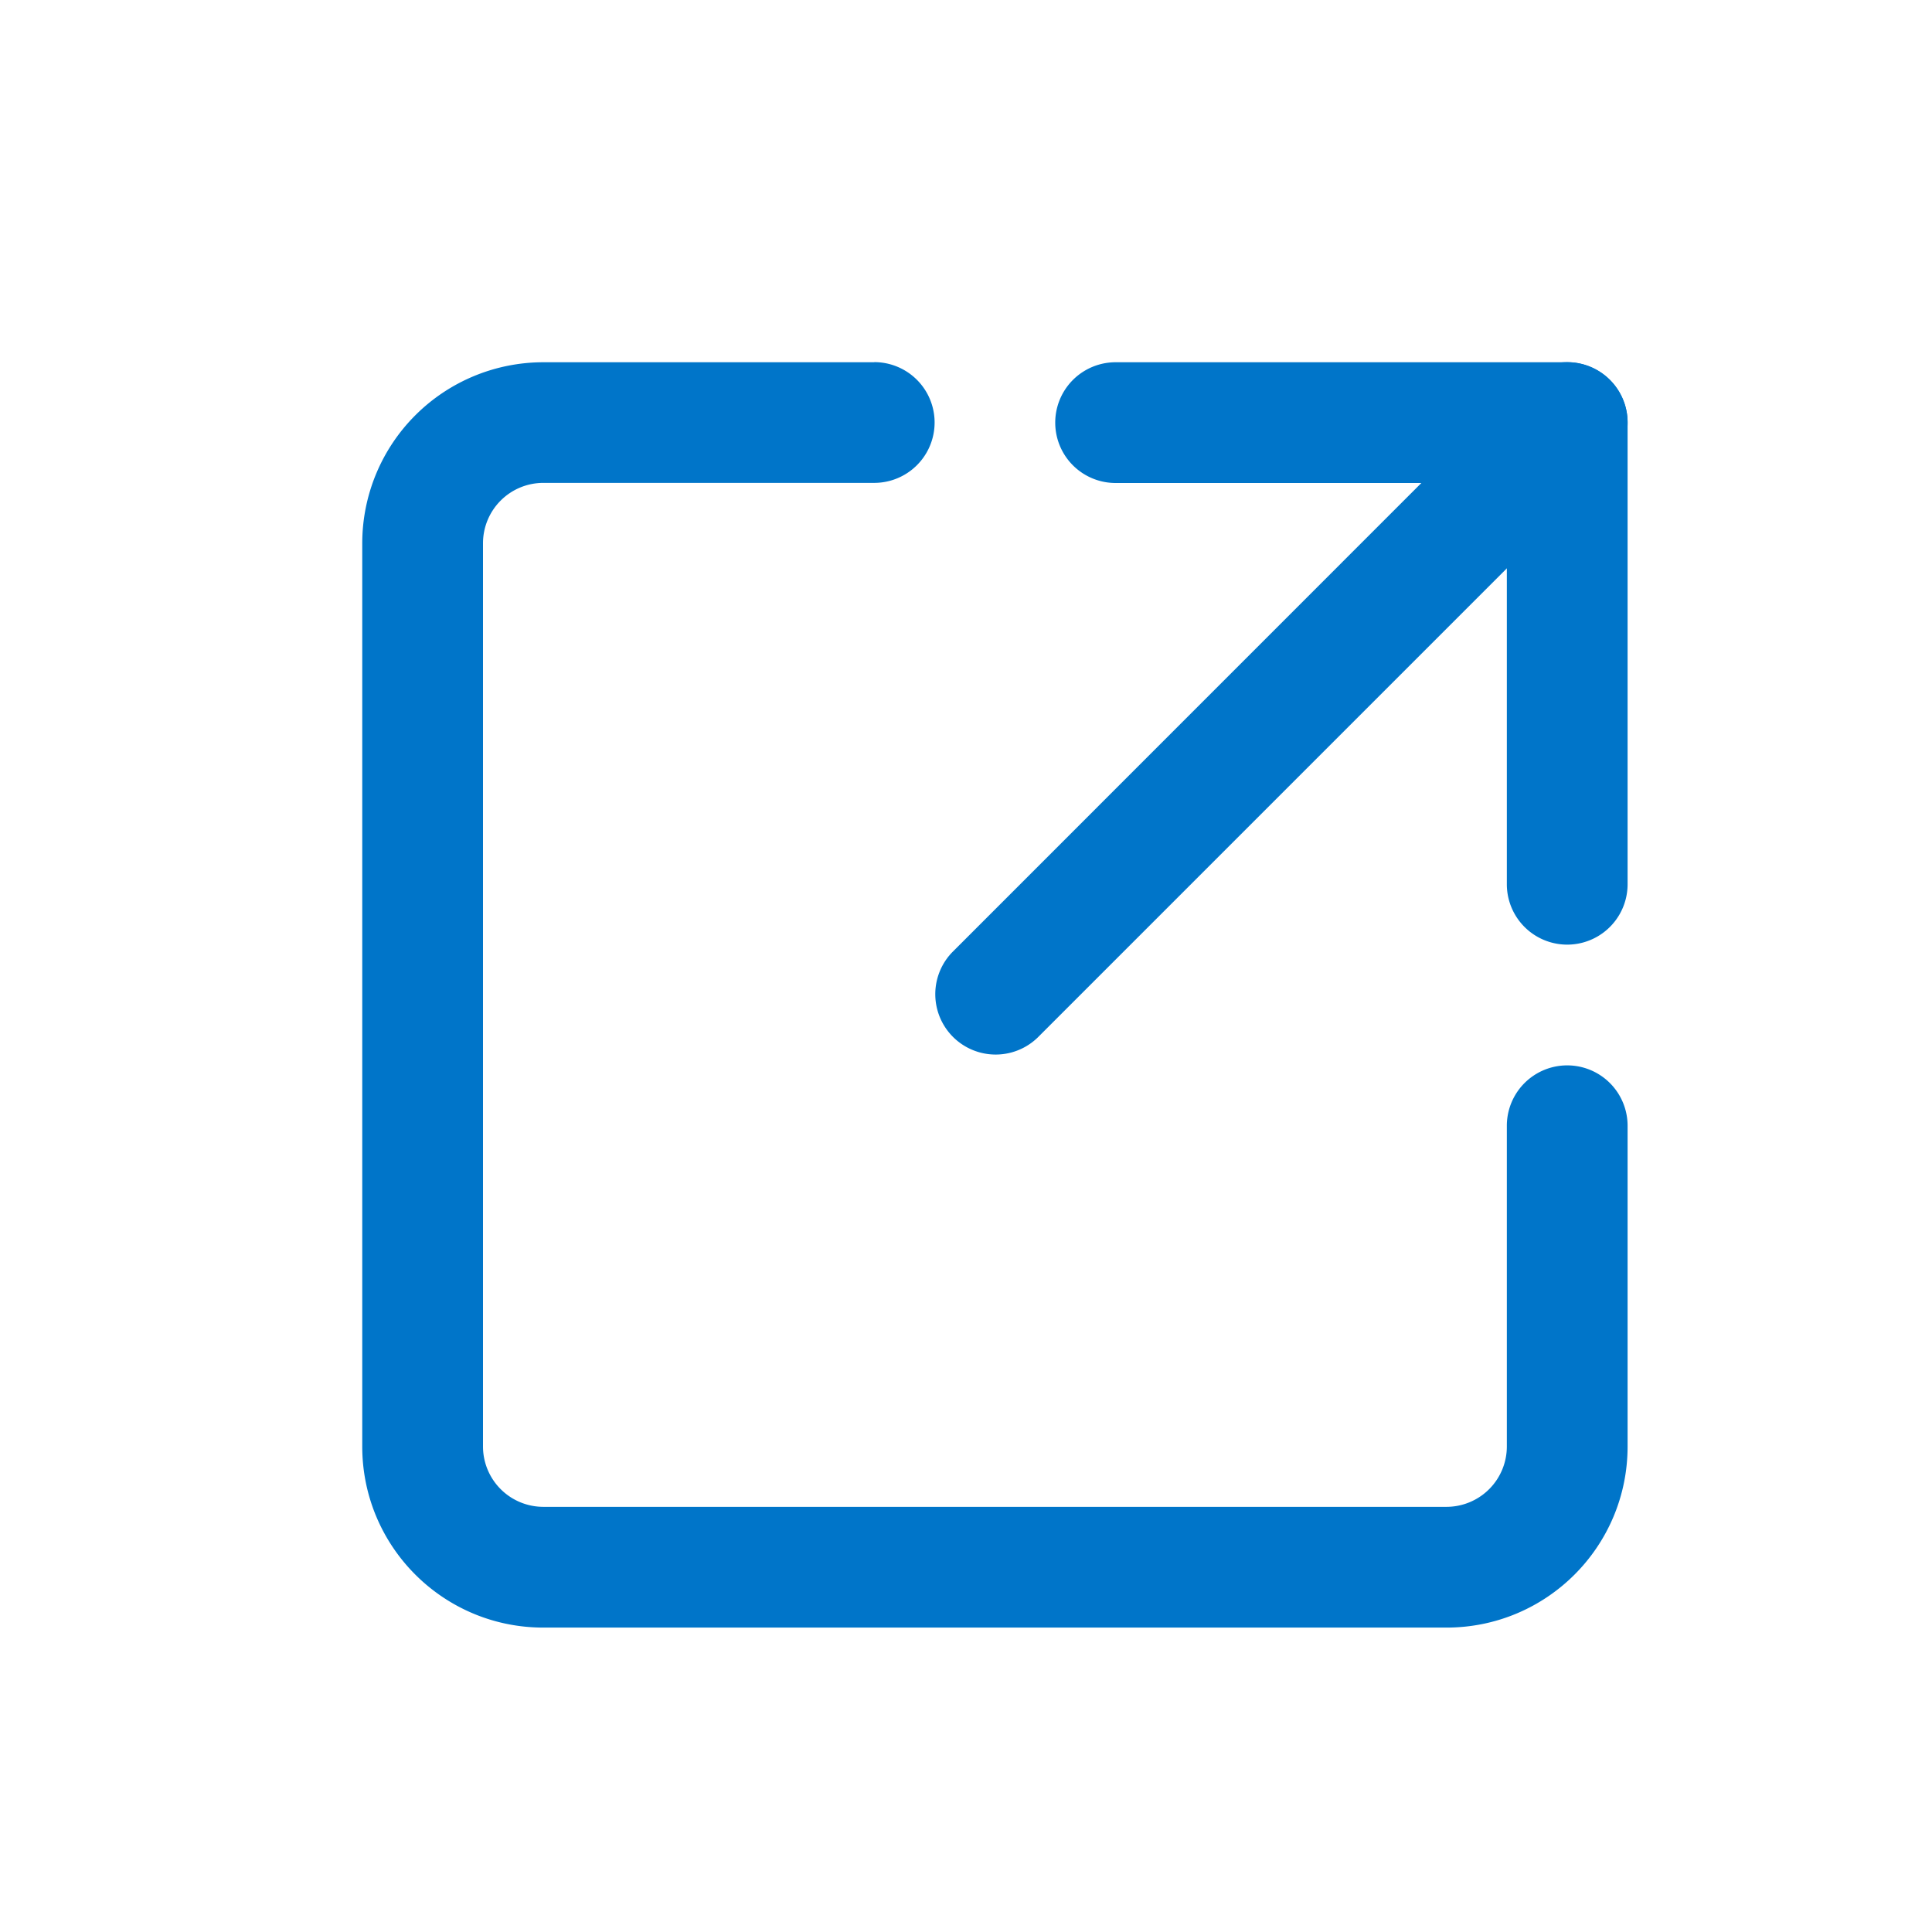
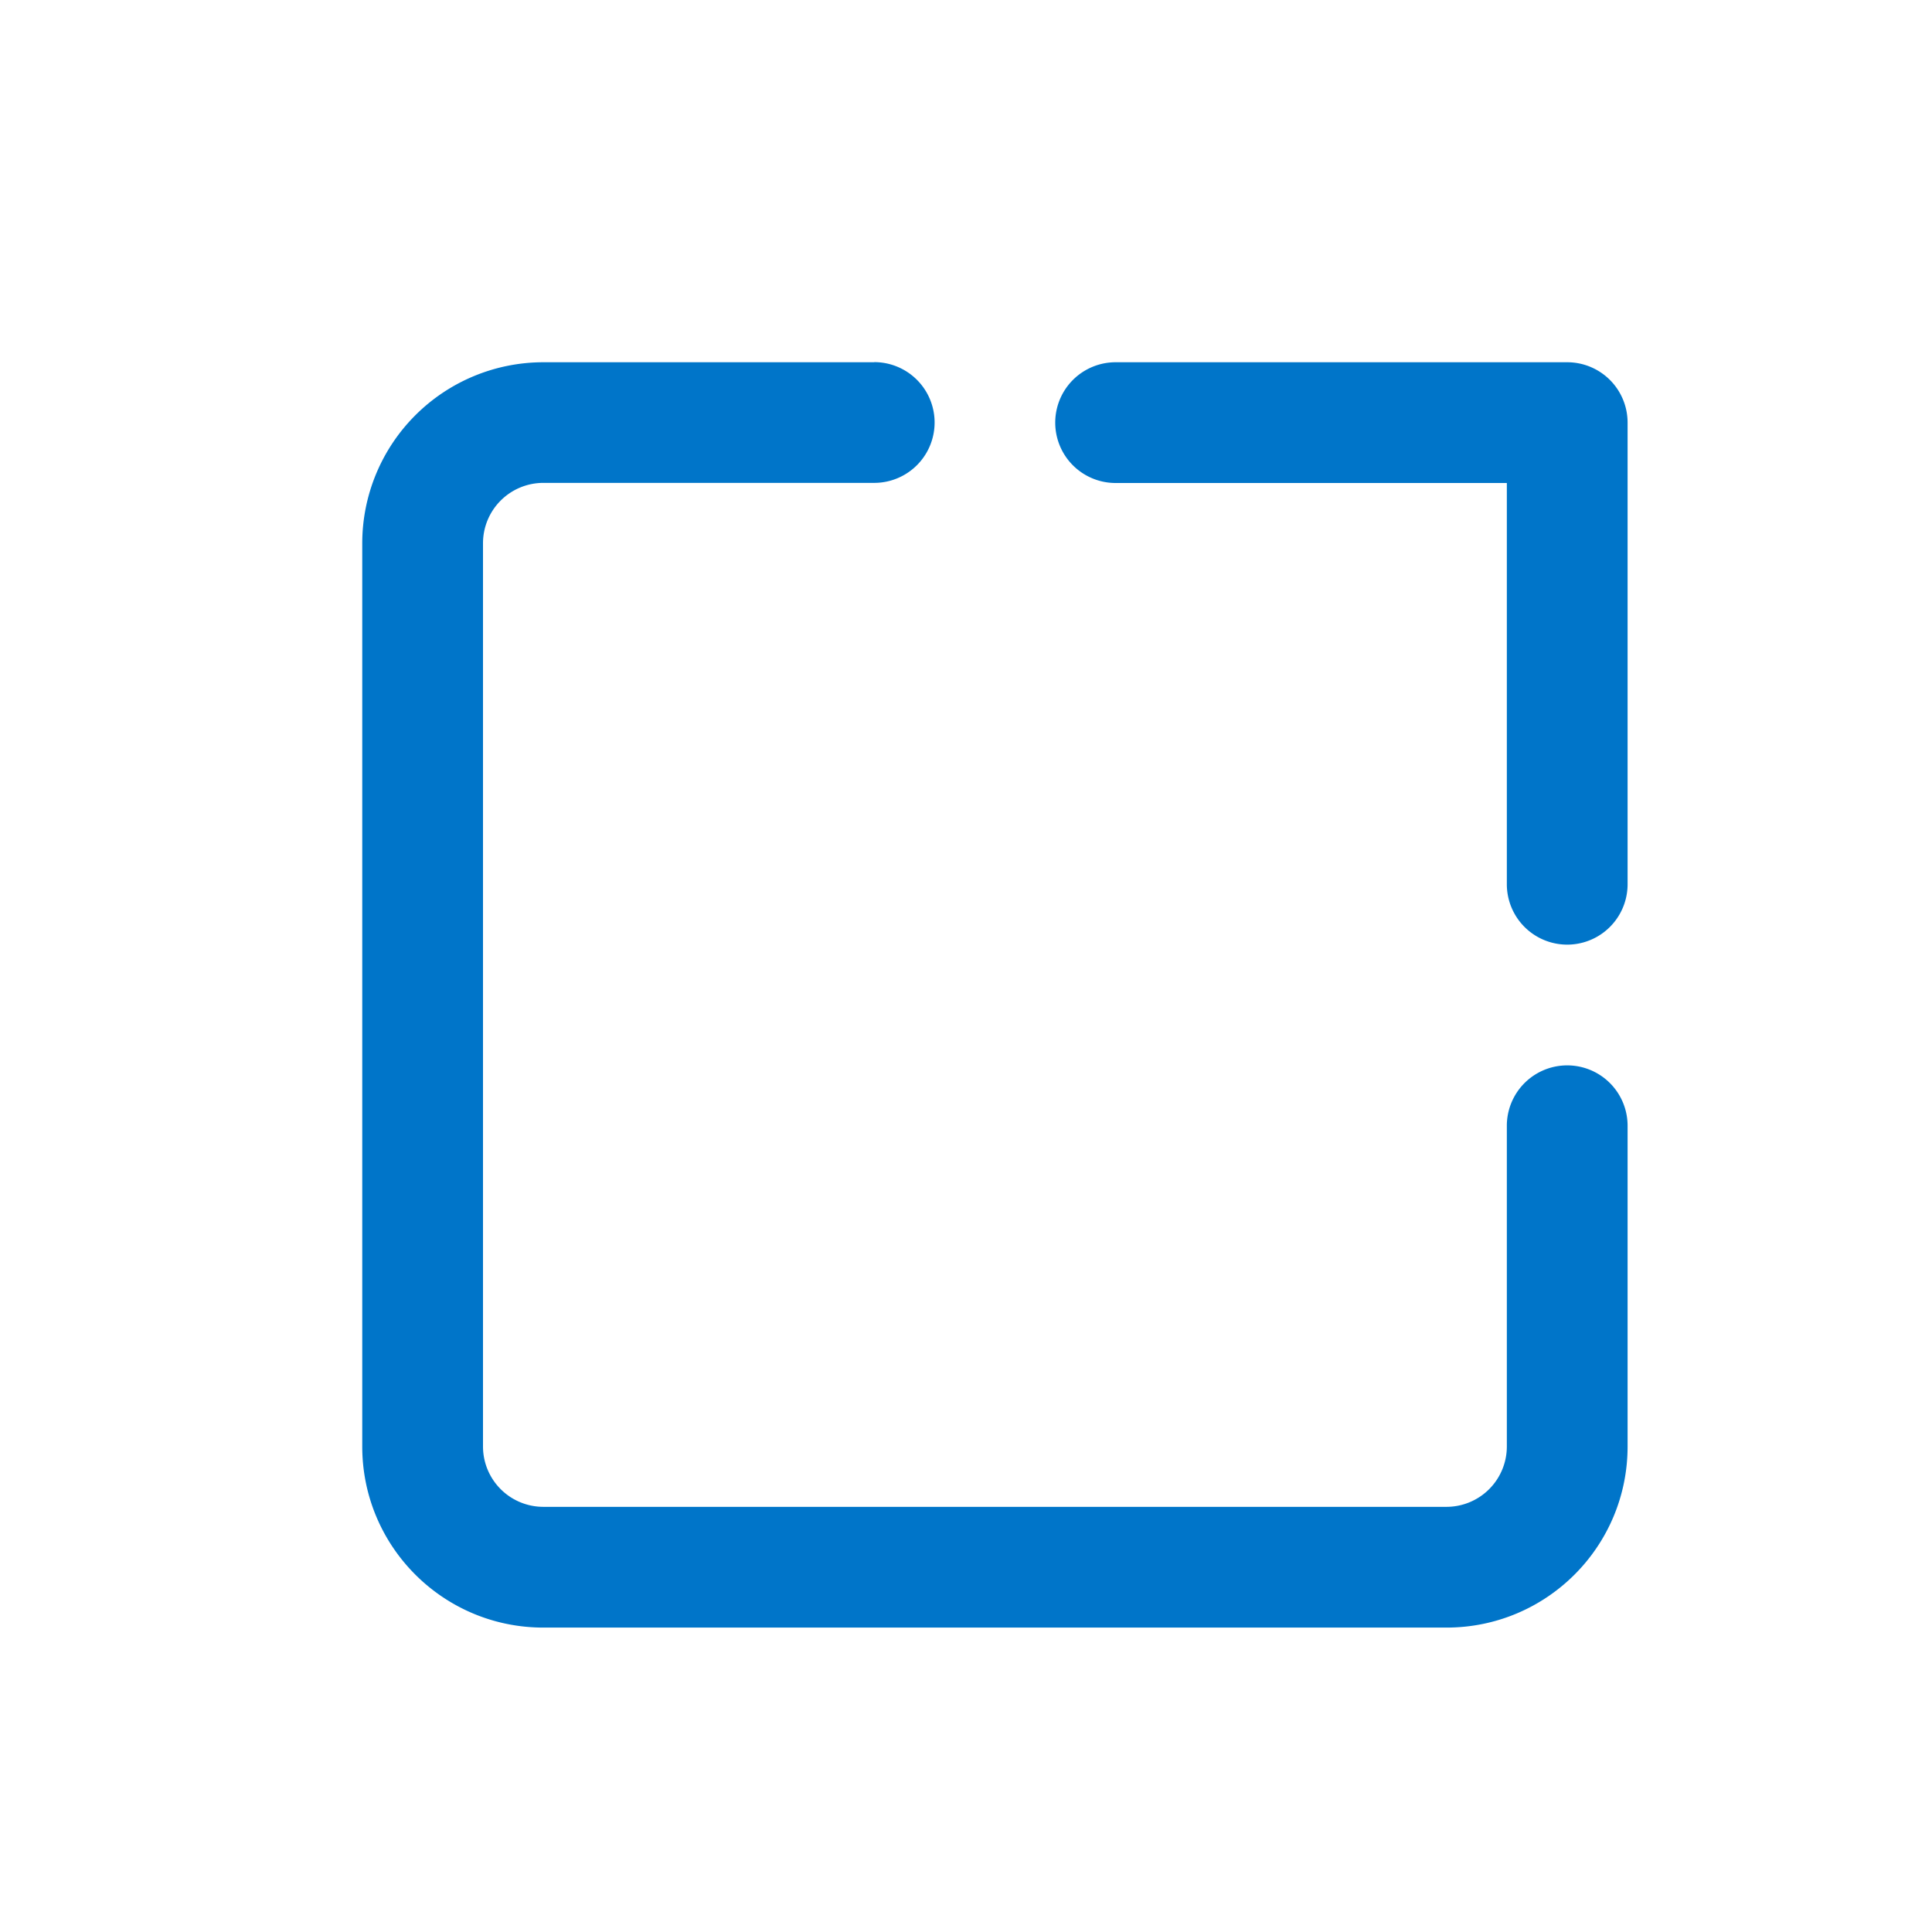
<svg xmlns="http://www.w3.org/2000/svg" width="16" height="16" viewBox="0 0 16 16">
  <g fill="#0075c9" fill-rule="nonzero">
-     <path d="M12.625 3.146l-4.739 4.74a.5.5 0 0 0 .707.707l4.74-4.74a.5.5 0 0 0-.708-.707z" />
    <path d="M7.24 3H4.5A1.5 1.5 0 0 0 3 4.5v7.479c0 .829.671 1.5 1.5 1.5h7.479c.829 0 1.5-.671 1.5-1.5V9.323a.5.5 0 1 0-1 0v2.656a.5.5 0 0 1-.5.5H4.5a.5.5 0 0 1-.5-.5v-7.48a.5.5 0 0 1 .5-.5H7.24a.5.5 0 0 0 0-1zM12.479 7.323a.5.5 0 1 0 1 0V3.5a.5.5 0 0 0-.5-.5h-3.74a.5.5 0 0 0 0 1h3.24v3.323z" />
  </g>
</svg>